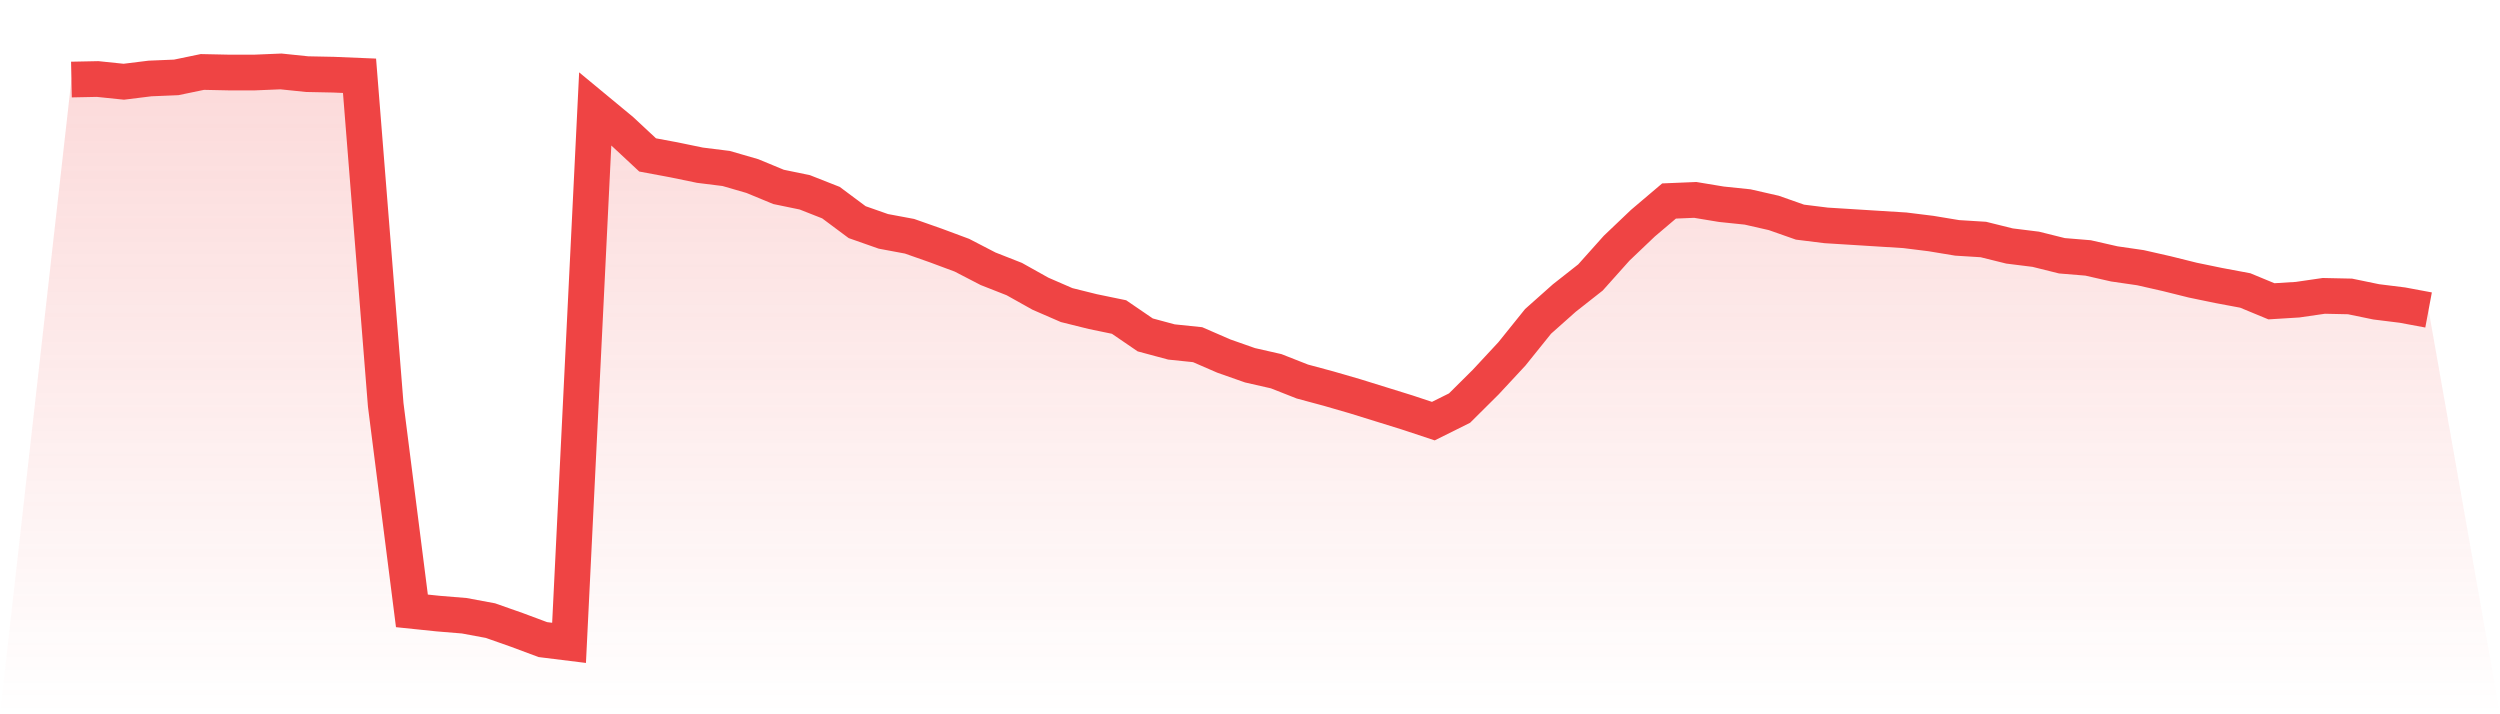
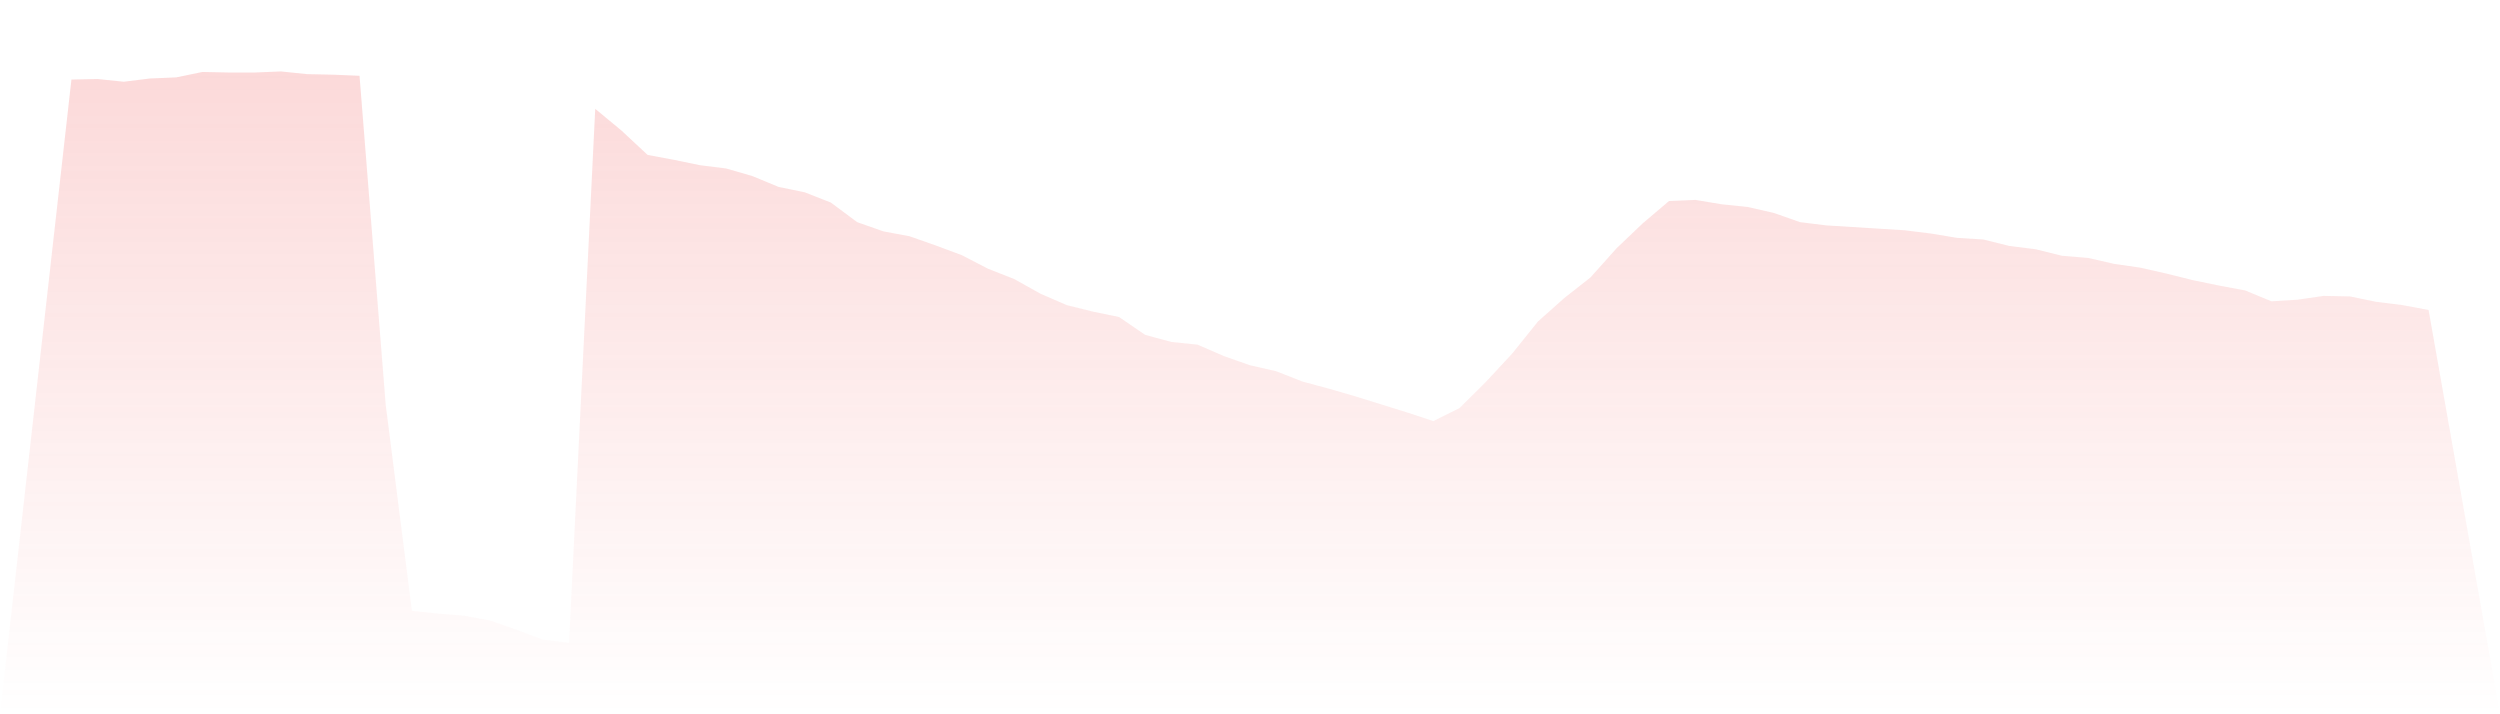
<svg xmlns="http://www.w3.org/2000/svg" viewBox="0 0 140 40">
  <defs>
    <linearGradient id="gradient" x1="0" x2="0" y1="0" y2="1">
      <stop offset="0%" stop-color="#ef4444" stop-opacity="0.2" />
      <stop offset="100%" stop-color="#ef4444" stop-opacity="0" />
    </linearGradient>
  </defs>
  <path d="M4,4.455 L4,4.455 L5.467,4.425 L6.933,4.577 L8.4,4.395 L9.867,4.334 L11.333,4.03 L12.8,4.061 L14.267,4.061 L15.733,4 L17.2,4.152 L18.667,4.182 L20.133,4.243 L21.6,22.672 L23.067,34.209 L24.533,34.361 L26,34.482 L27.467,34.755 L28.933,35.271 L30.4,35.818 L31.867,36 L33.333,6.095 L34.8,7.309 L36.267,8.676 L37.733,8.949 L39.2,9.252 L40.667,9.435 L42.133,9.86 L43.6,10.467 L45.067,10.77 L46.533,11.347 L48,12.44 L49.467,12.956 L50.933,13.23 L52.4,13.746 L53.867,14.292 L55.333,15.051 L56.8,15.628 L58.267,16.448 L59.733,17.085 L61.2,17.45 L62.667,17.753 L64.133,18.755 L65.6,19.15 L67.067,19.302 L68.533,19.939 L70,20.455 L71.467,20.789 L72.933,21.366 L74.4,21.761 L75.867,22.186 L77.333,22.641 L78.8,23.097 L80.267,23.583 L81.733,22.854 L83.2,21.397 L84.667,19.818 L86.133,17.996 L87.6,16.691 L89.067,15.537 L90.533,13.898 L92,12.501 L93.467,11.256 L94.933,11.195 L96.4,11.438 L97.867,11.59 L99.333,11.924 L100.8,12.44 L102.267,12.622 L103.733,12.713 L105.2,12.805 L106.667,12.896 L108.133,13.078 L109.6,13.321 L111.067,13.412 L112.533,13.776 L114,13.958 L115.467,14.323 L116.933,14.444 L118.4,14.778 L119.867,14.991 L121.333,15.324 L122.8,15.689 L124.267,15.992 L125.733,16.266 L127.2,16.873 L128.667,16.782 L130.133,16.569 L131.6,16.6 L133.067,16.903 L134.533,17.085 L136,17.359 L140,40 L0,40 z" fill="url(#gradient)" />
-   <path d="M4,4.455 L4,4.455 L5.467,4.425 L6.933,4.577 L8.4,4.395 L9.867,4.334 L11.333,4.03 L12.8,4.061 L14.267,4.061 L15.733,4 L17.2,4.152 L18.667,4.182 L20.133,4.243 L21.6,22.672 L23.067,34.209 L24.533,34.361 L26,34.482 L27.467,34.755 L28.933,35.271 L30.4,35.818 L31.867,36 L33.333,6.095 L34.8,7.309 L36.267,8.676 L37.733,8.949 L39.2,9.252 L40.667,9.435 L42.133,9.86 L43.6,10.467 L45.067,10.77 L46.533,11.347 L48,12.44 L49.467,12.956 L50.933,13.23 L52.4,13.746 L53.867,14.292 L55.333,15.051 L56.8,15.628 L58.267,16.448 L59.733,17.085 L61.2,17.45 L62.667,17.753 L64.133,18.755 L65.6,19.15 L67.067,19.302 L68.533,19.939 L70,20.455 L71.467,20.789 L72.933,21.366 L74.4,21.761 L75.867,22.186 L77.333,22.641 L78.8,23.097 L80.267,23.583 L81.733,22.854 L83.2,21.397 L84.667,19.818 L86.133,17.996 L87.6,16.691 L89.067,15.537 L90.533,13.898 L92,12.501 L93.467,11.256 L94.933,11.195 L96.4,11.438 L97.867,11.59 L99.333,11.924 L100.8,12.44 L102.267,12.622 L103.733,12.713 L105.2,12.805 L106.667,12.896 L108.133,13.078 L109.6,13.321 L111.067,13.412 L112.533,13.776 L114,13.958 L115.467,14.323 L116.933,14.444 L118.4,14.778 L119.867,14.991 L121.333,15.324 L122.8,15.689 L124.267,15.992 L125.733,16.266 L127.2,16.873 L128.667,16.782 L130.133,16.569 L131.6,16.6 L133.067,16.903 L134.533,17.085 L136,17.359" fill="none" stroke="#ef4444" stroke-width="2" />
</svg>